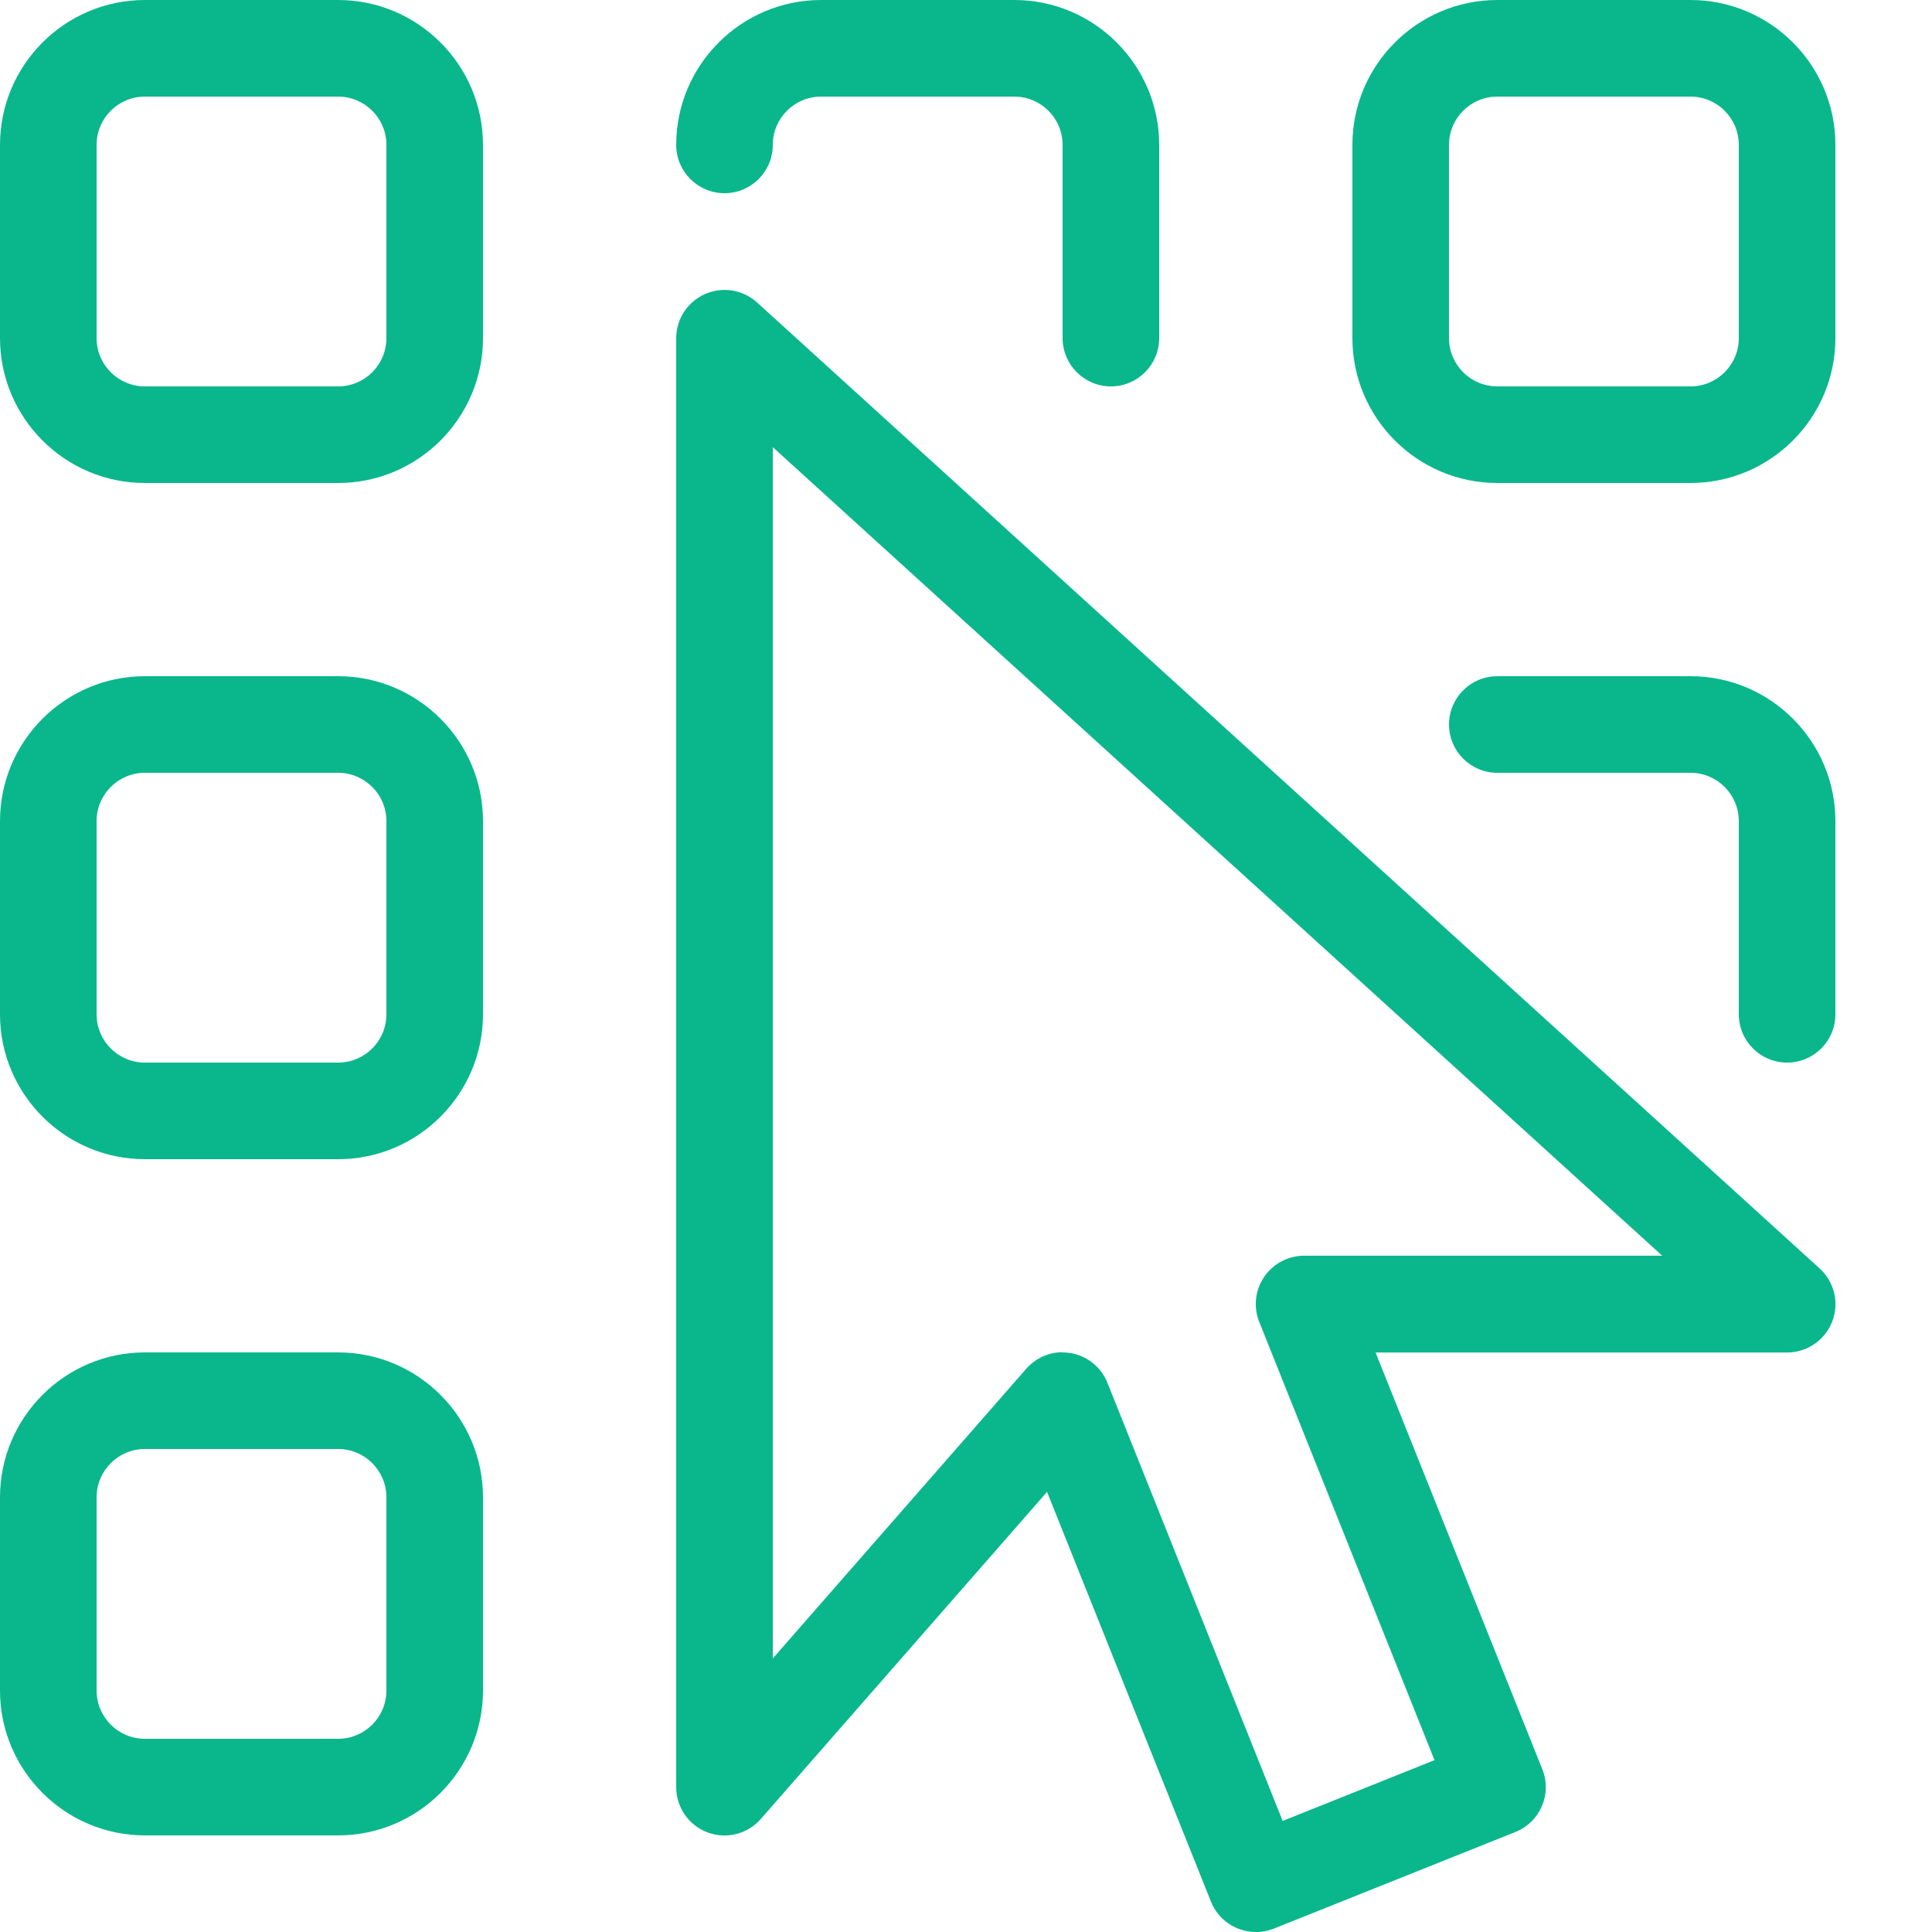
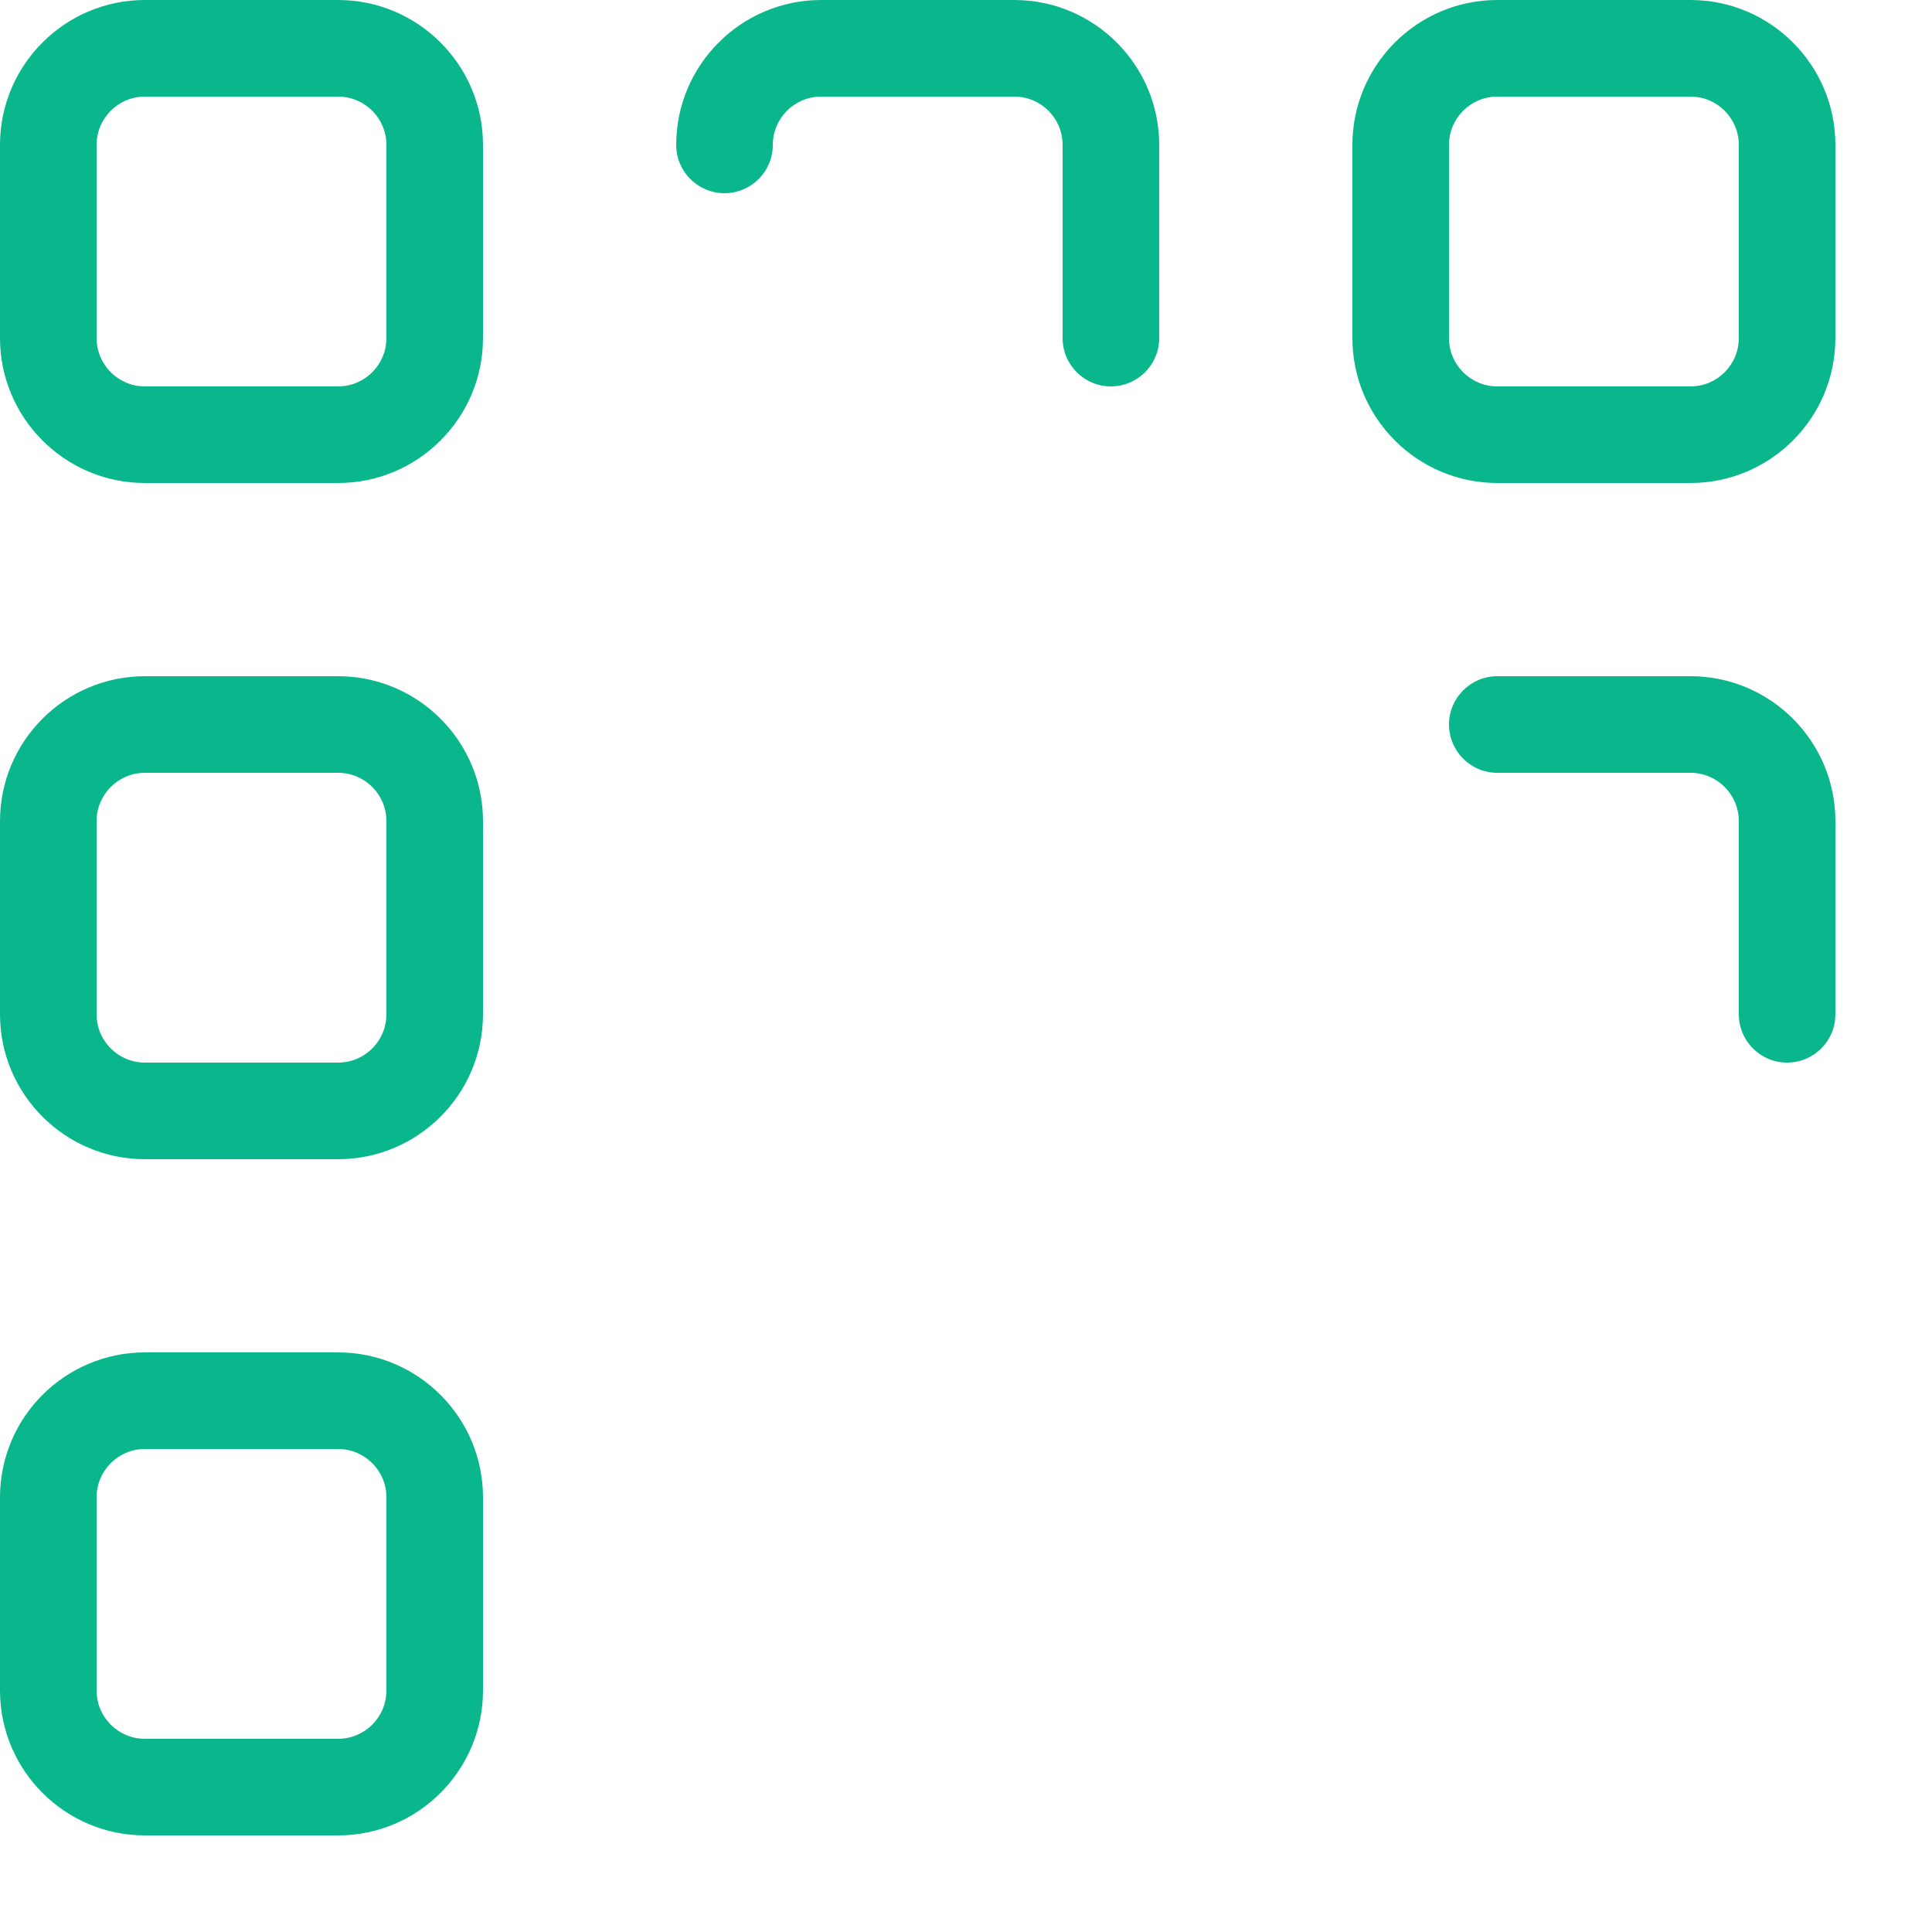
<svg xmlns="http://www.w3.org/2000/svg" height="20" viewBox="0 0 20 20" width="20">
  <g fill="#0ab78c">
    <path d="m3.5 19h-2c-.827 0-1.5-.673-1.5-1.5v-2c0-.827.673-1.5 1.5-1.5h2c.827 0 1.5.673 1.5 1.5v2c0 .827-.673 1.5-1.5 1.5zm-2-4c-.276 0-.5.224-.5.5v2c0 .276.224.5.5.5h2c.276 0 .5-.224.5-.5v-2c0-.276-.224-.5-.5-.5z" />
    <path d="m3.5 12h-2c-.827 0-1.5-.673-1.5-1.5v-2c0-.827.673-1.5 1.5-1.5h2c.827 0 1.5.673 1.5 1.5v2c0 .827-.673 1.5-1.5 1.5zm-2-4c-.276 0-.5.224-.5.5v2c0 .276.224.5.5.5h2c.276 0 .5-.224.5-.5v-2c0-.276-.224-.5-.5-.5z" />
    <path d="m18.5 11c-.276 0-.5-.224-.5-.5v-2c0-.276-.224-.5-.5-.5h-2c-.276 0-.5-.224-.5-.5s.224-.5.5-.5h2c.827 0 1.5.673 1.5 1.5v2c0 .276-.224.5-.5.5z" />
    <path d="m3.5 5h-2c-.827 0-1.5-.673-1.5-1.5v-2c0-.827.673-1.5 1.5-1.5h2c.827 0 1.5.673 1.5 1.5v2c0 .827-.673 1.5-1.5 1.5zm-2-4c-.276 0-.5.224-.5.5v2c0 .276.224.5.5.5h2c.276 0 .5-.224.5-.5v-2c0-.276-.224-.5-.5-.5z" />
    <path d="m11.5 4c-.276 0-.5-.224-.5-.5v-2c0-.276-.224-.5-.5-.5h-2c-.276 0-.5.224-.5.5s-.224.5-.5.5-.5-.224-.5-.5c0-.827.673-1.5 1.5-1.5h2c.827 0 1.5.673 1.5 1.5v2c0 .276-.224.5-.5.5z" />
    <path d="m17.5 5h-2c-.827 0-1.5-.673-1.5-1.5v-2c0-.827.673-1.5 1.5-1.5h2c.827 0 1.5.673 1.5 1.5v2c0 .827-.673 1.5-1.5 1.5zm-2-4c-.276 0-.5.224-.5.5v2c0 .276.224.5.5.5h2c.276 0 .5-.224.5-.5v-2c0-.276-.224-.5-.5-.5z" />
-     <path d="m13 20c-.198 0-.386-.119-.464-.314l-1.697-4.242-2.963 3.386c-.137.157-.357.212-.552.139s-.324-.26-.324-.468v-15c0-.198.117-.377.298-.457s.392-.046.539.087l11 10c.153.139.205.358.13.55s-.26.32-.466.32h-4.261l1.726 4.314c.103.256-.022.547-.279.65l-2.5 1c-.061.024-.124.036-.186.036zm-2-6c.028 0 .056.002.084.007.172.029.315.146.38.307l1.814 4.536 1.572-.629-1.814-4.536c-.062-.154-.043-.329.05-.466s.248-.22.414-.22h3.707l-9.207-8.37v12.539l2.624-2.999c.096-.109.233-.171.376-.171z" />
  </g>
</svg>